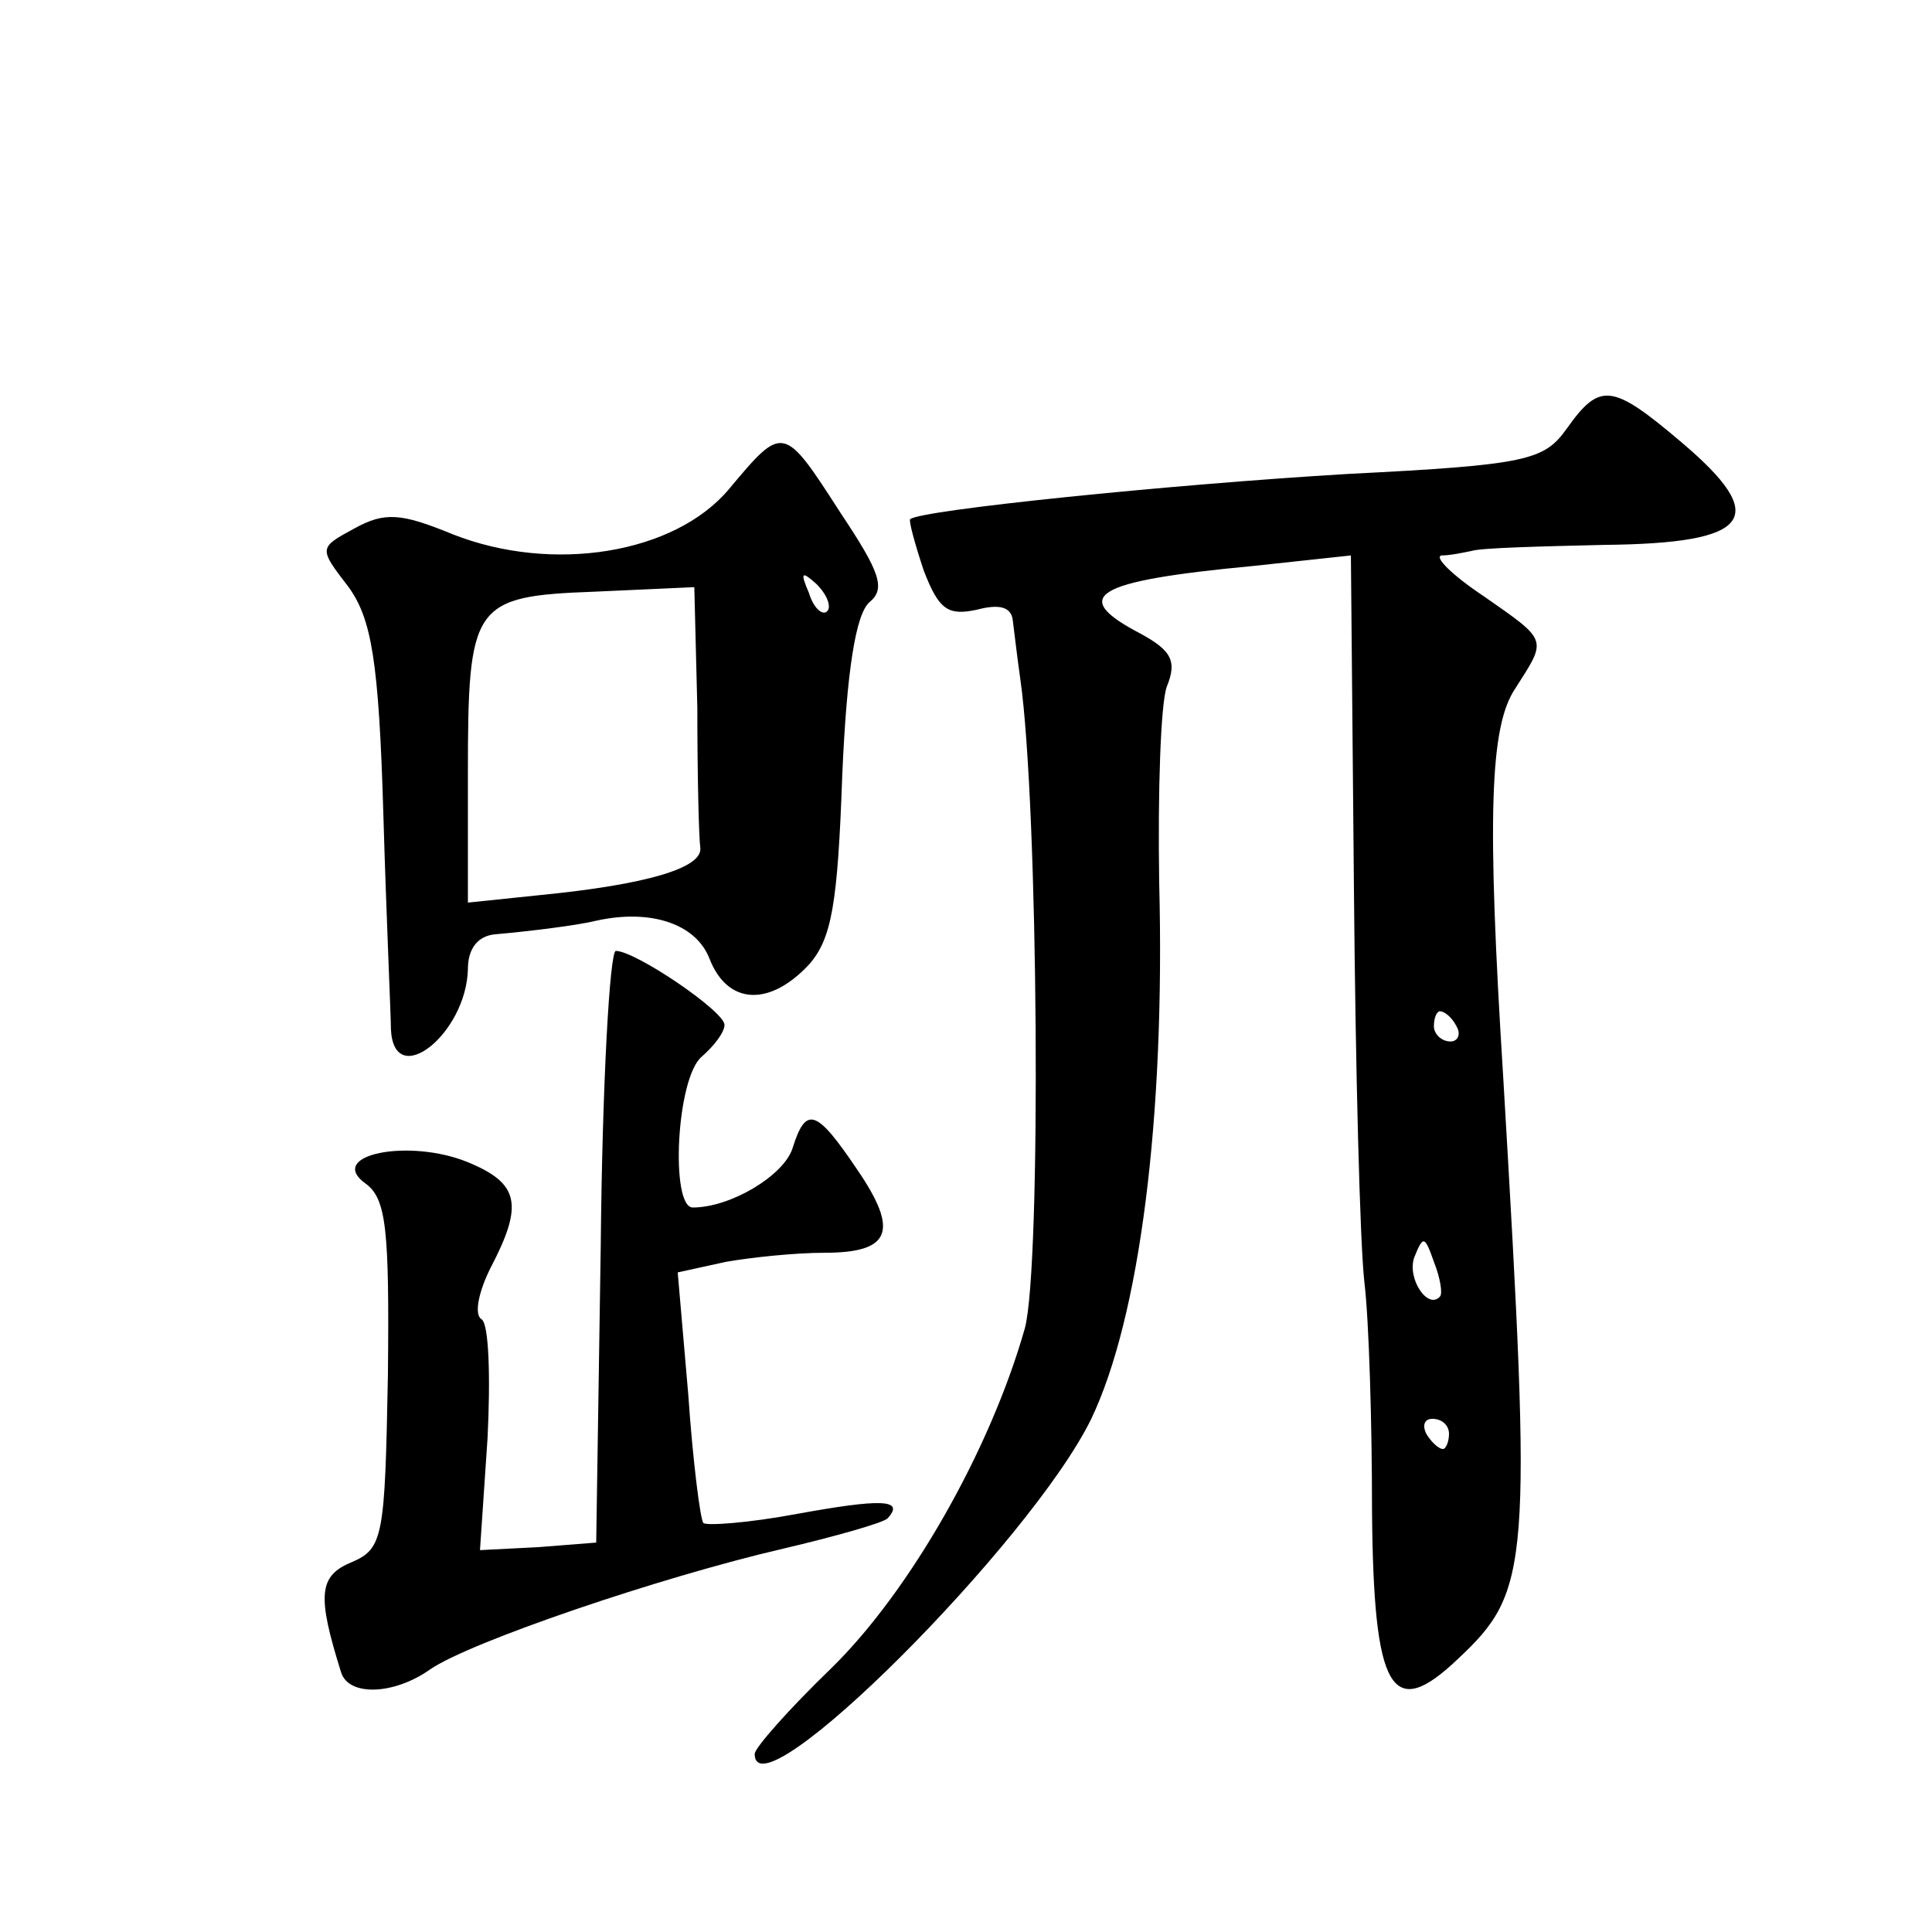
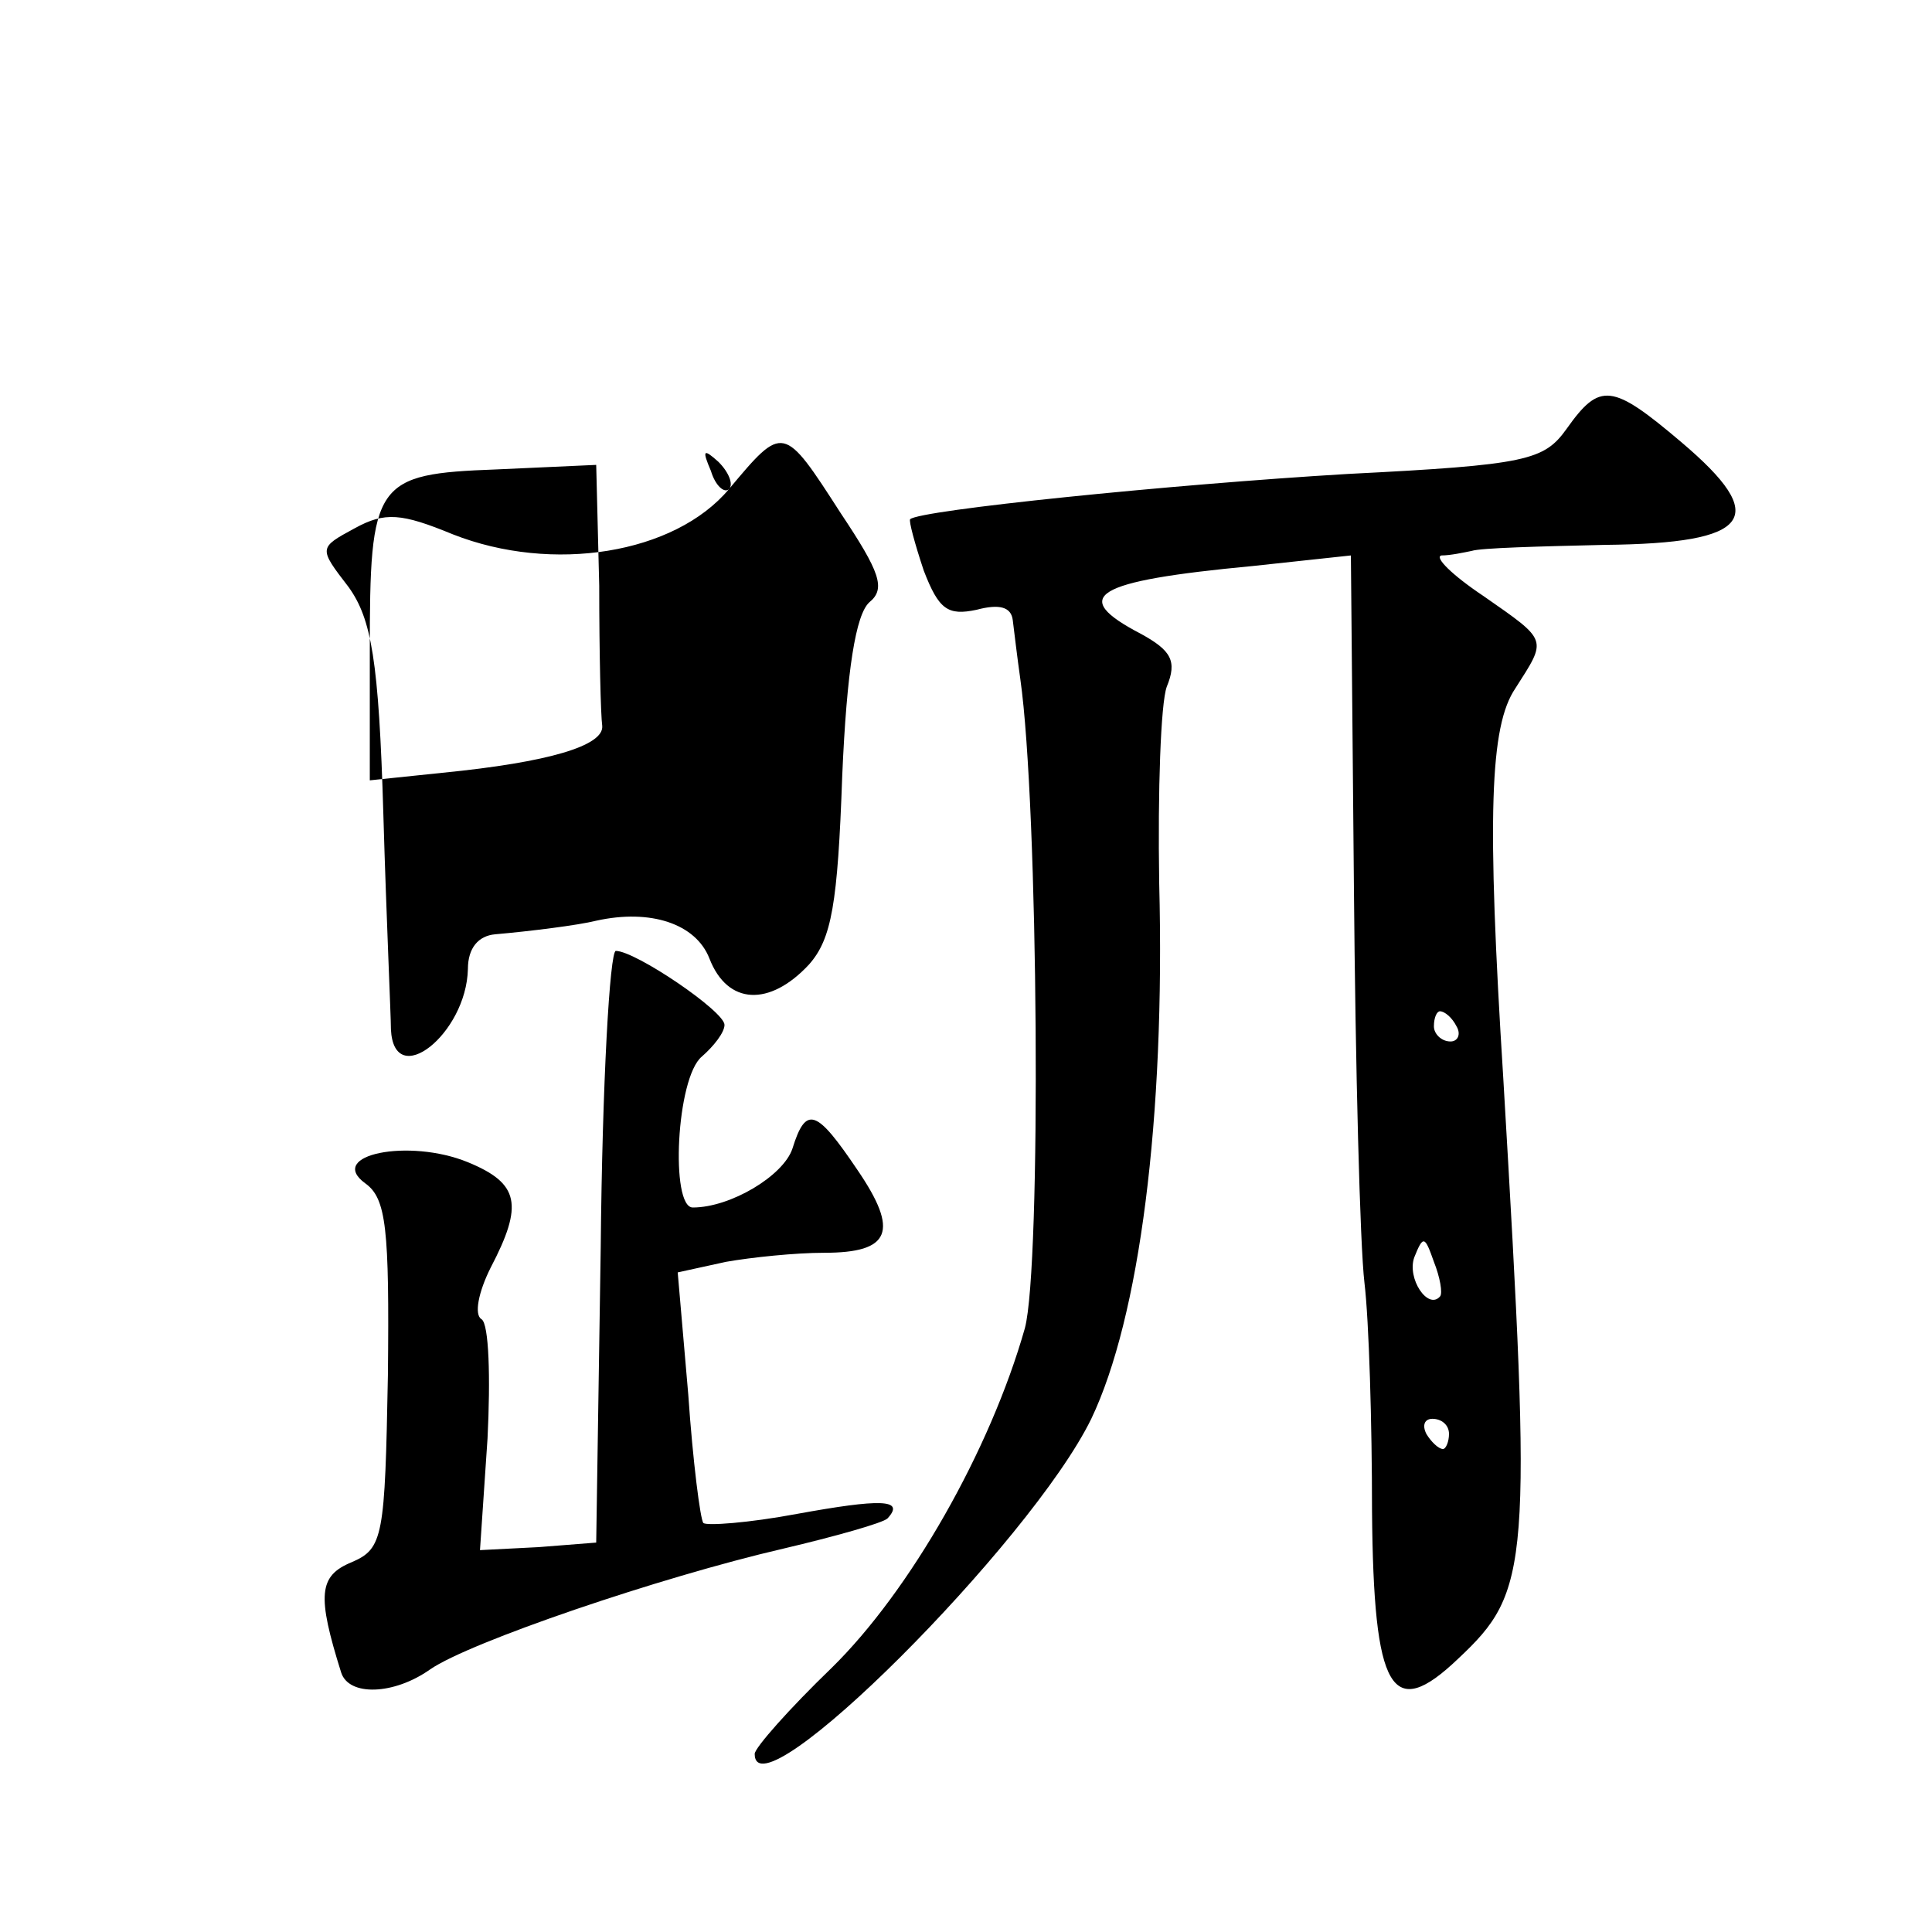
<svg xmlns="http://www.w3.org/2000/svg" version="1.0" width="128pt" height="128pt" viewBox="0 0 128 128" preserveAspectRatio="xMidYMid meet">
  <g transform="translate(0,128) scale(0.1,-0.1)" fill="#0" stroke="none">
-     <path d="M1038 996 c-15 -21 -26 -24 -145 -30 -118 -7 -284 -24 -290 -30 -1 -1 3 -16 9 -34 10 -26 16 -30 35 -26 15 4 23 2 24 -7 1 -8 3 -25 5 -39 12 -84 14 -389 3 -430 -23 -81 -76 -174 -128 -225 -28 -27 -51 -53 -51 -57 0 -43 183 140 223 222 32 67 49 199 45 355 -1 61 1 119 5 130 7 17 3 24 -17 35 -48 25 -32 35 74 45 l65 7 2 -219 c1 -120 4 -238 7 -263 3 -25 5 -93 5 -151 1 -120 13 -140 57 -98 48 45 49 61 30 384 -11 175 -9 234 8 259 21 33 22 31 -21 61 -21 14 -33 26 -28 27 6 0 15 2 20 3 6 2 45 3 88 4 98 1 110 18 51 68 -46 39 -54 40 -76 9z m-73 -396 c3 -5 1 -10 -4 -10 -6 0 -11 5 -11 10 0 6 2 10 4 10 3 0 8 -4 11 -10z m-11 -179 c-8 -9 -22 12 -17 26 6 15 7 14 13 -3 4 -10 6 -21 4 -23z m6 -91 c0 -5 -2 -10 -4 -10 -3 0 -8 5 -11 10 -3 6 -1 10 4 10 6 0 11 -4 11 -10z M483 956 c-36 -43 -117 -56 -183 -30 -34 14 -45 15 -65 4 -24 -13 -24 -13 -4 -39 15 -21 20 -48 23 -151 2 -69 5 -133 5 -142 2 -41 50 -3 51 40 0 14 7 22 18 23 23 2 55 6 67 9 36 8 66 -2 75 -25 12 -31 40 -32 66 -4 15 17 19 40 22 125 3 70 9 107 18 115 11 9 7 20 -19 59 -38 59 -38 59 -74 16z m65 -81 c-3 -3 -9 2 -12 12 -6 14 -5 15 5 6 7 -7 10 -15 7 -18z m-86 -64 c0 -45 1 -86 2 -93 1 -13 -35 -24 -106 -31 l-48 -5 0 85 c0 113 3 118 84 121 l66 3 2 -80z M398 454 l-3 -196 -38 -3 -39 -2 5 74 c2 40 1 76 -4 79 -5 3 -2 18 6 34 22 42 19 56 -15 70 -39 16 -94 5 -68 -14 14 -10 16 -30 15 -127 -2 -107 -3 -115 -24 -124 -22 -9 -23 -22 -7 -73 5 -16 35 -15 59 2 26 18 152 61 234 80 34 8 66 17 69 20 12 13 -5 13 -60 3 -32 -6 -60 -8 -62 -6 -2 2 -7 41 -10 85 l-7 81 32 7 c17 3 46 6 65 6 44 0 50 14 22 55 -27 40 -34 43 -43 14 -6 -18 -41 -39 -66 -39 -15 0 -11 86 6 100 8 7 15 16 15 21 0 9 -59 49 -72 49 -4 0 -9 -88 -10 -196z" />
+     <path d="M1038 996 c-15 -21 -26 -24 -145 -30 -118 -7 -284 -24 -290 -30 -1 -1 3 -16 9 -34 10 -26 16 -30 35 -26 15 4 23 2 24 -7 1 -8 3 -25 5 -39 12 -84 14 -389 3 -430 -23 -81 -76 -174 -128 -225 -28 -27 -51 -53 -51 -57 0 -43 183 140 223 222 32 67 49 199 45 355 -1 61 1 119 5 130 7 17 3 24 -17 35 -48 25 -32 35 74 45 l65 7 2 -219 c1 -120 4 -238 7 -263 3 -25 5 -93 5 -151 1 -120 13 -140 57 -98 48 45 49 61 30 384 -11 175 -9 234 8 259 21 33 22 31 -21 61 -21 14 -33 26 -28 27 6 0 15 2 20 3 6 2 45 3 88 4 98 1 110 18 51 68 -46 39 -54 40 -76 9z m-73 -396 c3 -5 1 -10 -4 -10 -6 0 -11 5 -11 10 0 6 2 10 4 10 3 0 8 -4 11 -10z m-11 -179 c-8 -9 -22 12 -17 26 6 15 7 14 13 -3 4 -10 6 -21 4 -23z m6 -91 c0 -5 -2 -10 -4 -10 -3 0 -8 5 -11 10 -3 6 -1 10 4 10 6 0 11 -4 11 -10z M483 956 c-36 -43 -117 -56 -183 -30 -34 14 -45 15 -65 4 -24 -13 -24 -13 -4 -39 15 -21 20 -48 23 -151 2 -69 5 -133 5 -142 2 -41 50 -3 51 40 0 14 7 22 18 23 23 2 55 6 67 9 36 8 66 -2 75 -25 12 -31 40 -32 66 -4 15 17 19 40 22 125 3 70 9 107 18 115 11 9 7 20 -19 59 -38 59 -38 59 -74 16z c-3 -3 -9 2 -12 12 -6 14 -5 15 5 6 7 -7 10 -15 7 -18z m-86 -64 c0 -45 1 -86 2 -93 1 -13 -35 -24 -106 -31 l-48 -5 0 85 c0 113 3 118 84 121 l66 3 2 -80z M398 454 l-3 -196 -38 -3 -39 -2 5 74 c2 40 1 76 -4 79 -5 3 -2 18 6 34 22 42 19 56 -15 70 -39 16 -94 5 -68 -14 14 -10 16 -30 15 -127 -2 -107 -3 -115 -24 -124 -22 -9 -23 -22 -7 -73 5 -16 35 -15 59 2 26 18 152 61 234 80 34 8 66 17 69 20 12 13 -5 13 -60 3 -32 -6 -60 -8 -62 -6 -2 2 -7 41 -10 85 l-7 81 32 7 c17 3 46 6 65 6 44 0 50 14 22 55 -27 40 -34 43 -43 14 -6 -18 -41 -39 -66 -39 -15 0 -11 86 6 100 8 7 15 16 15 21 0 9 -59 49 -72 49 -4 0 -9 -88 -10 -196z" />
  </g>
</svg>